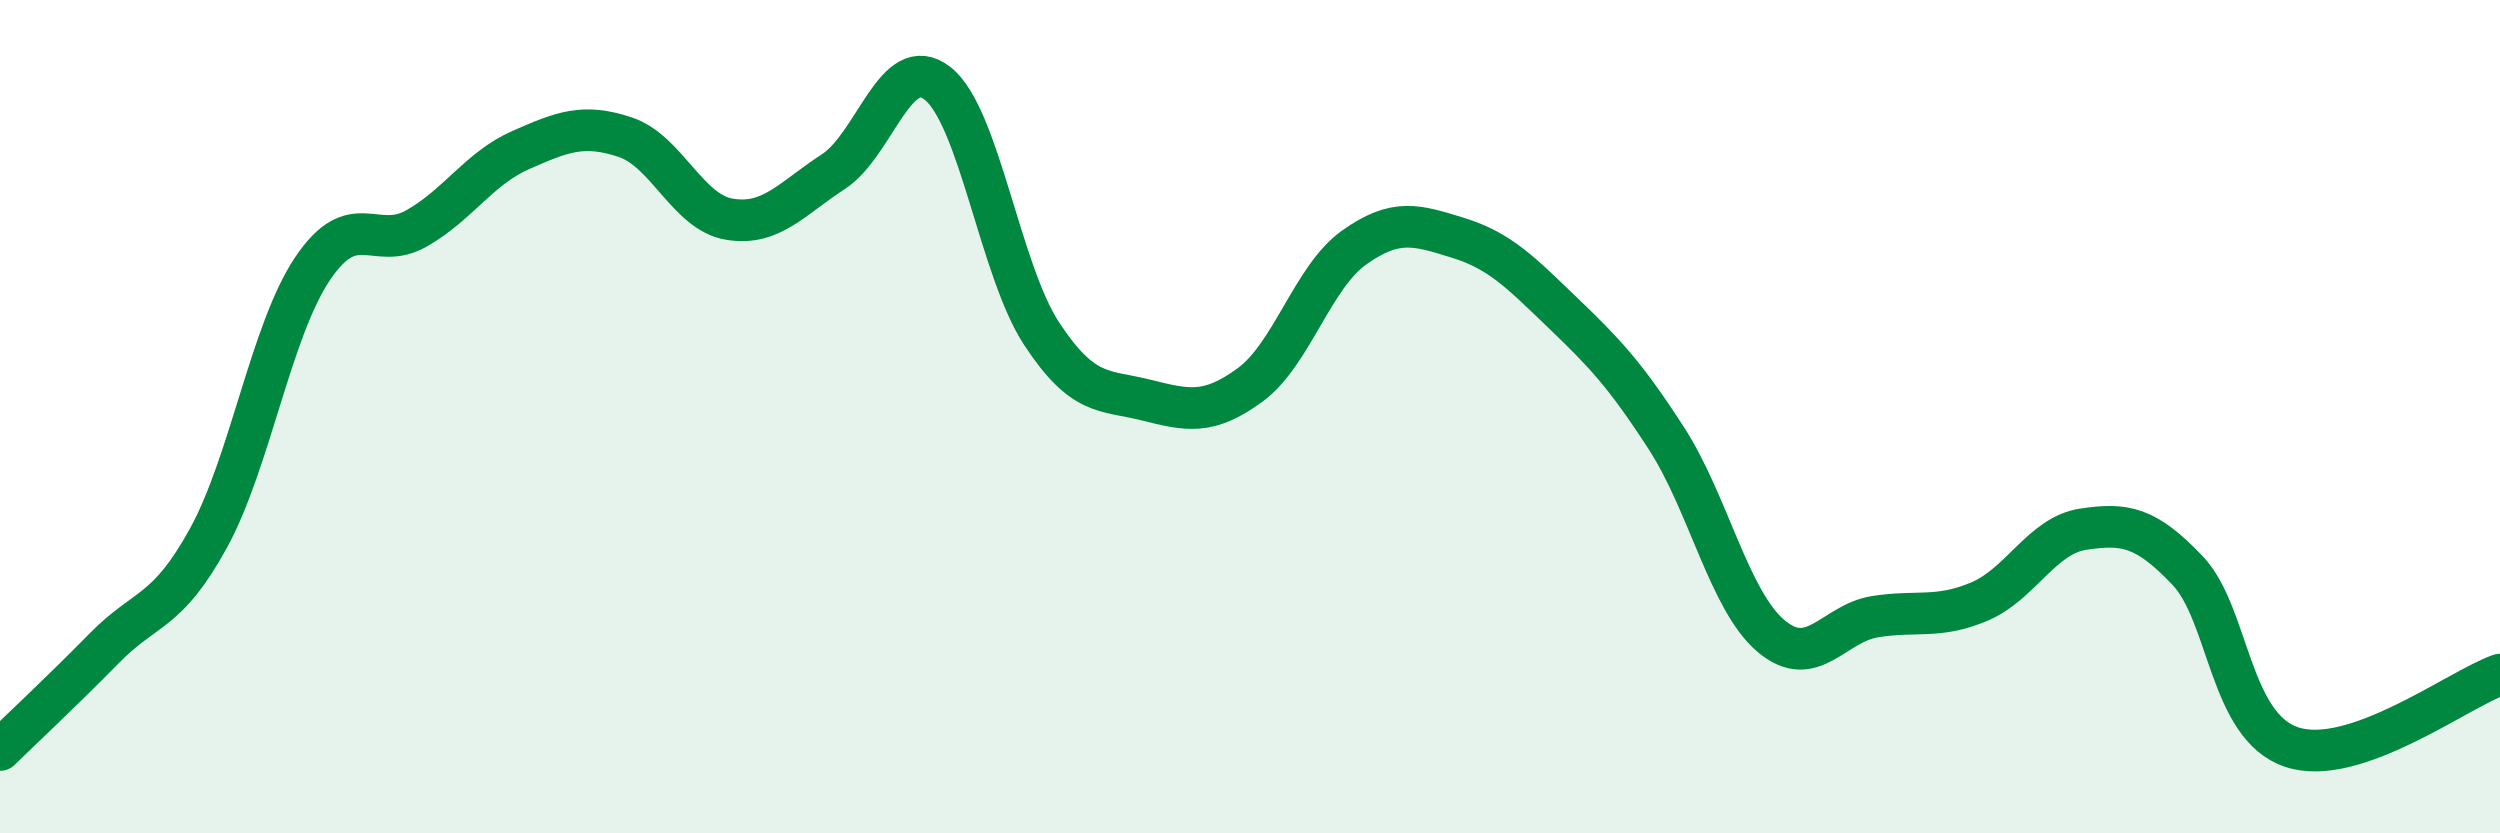
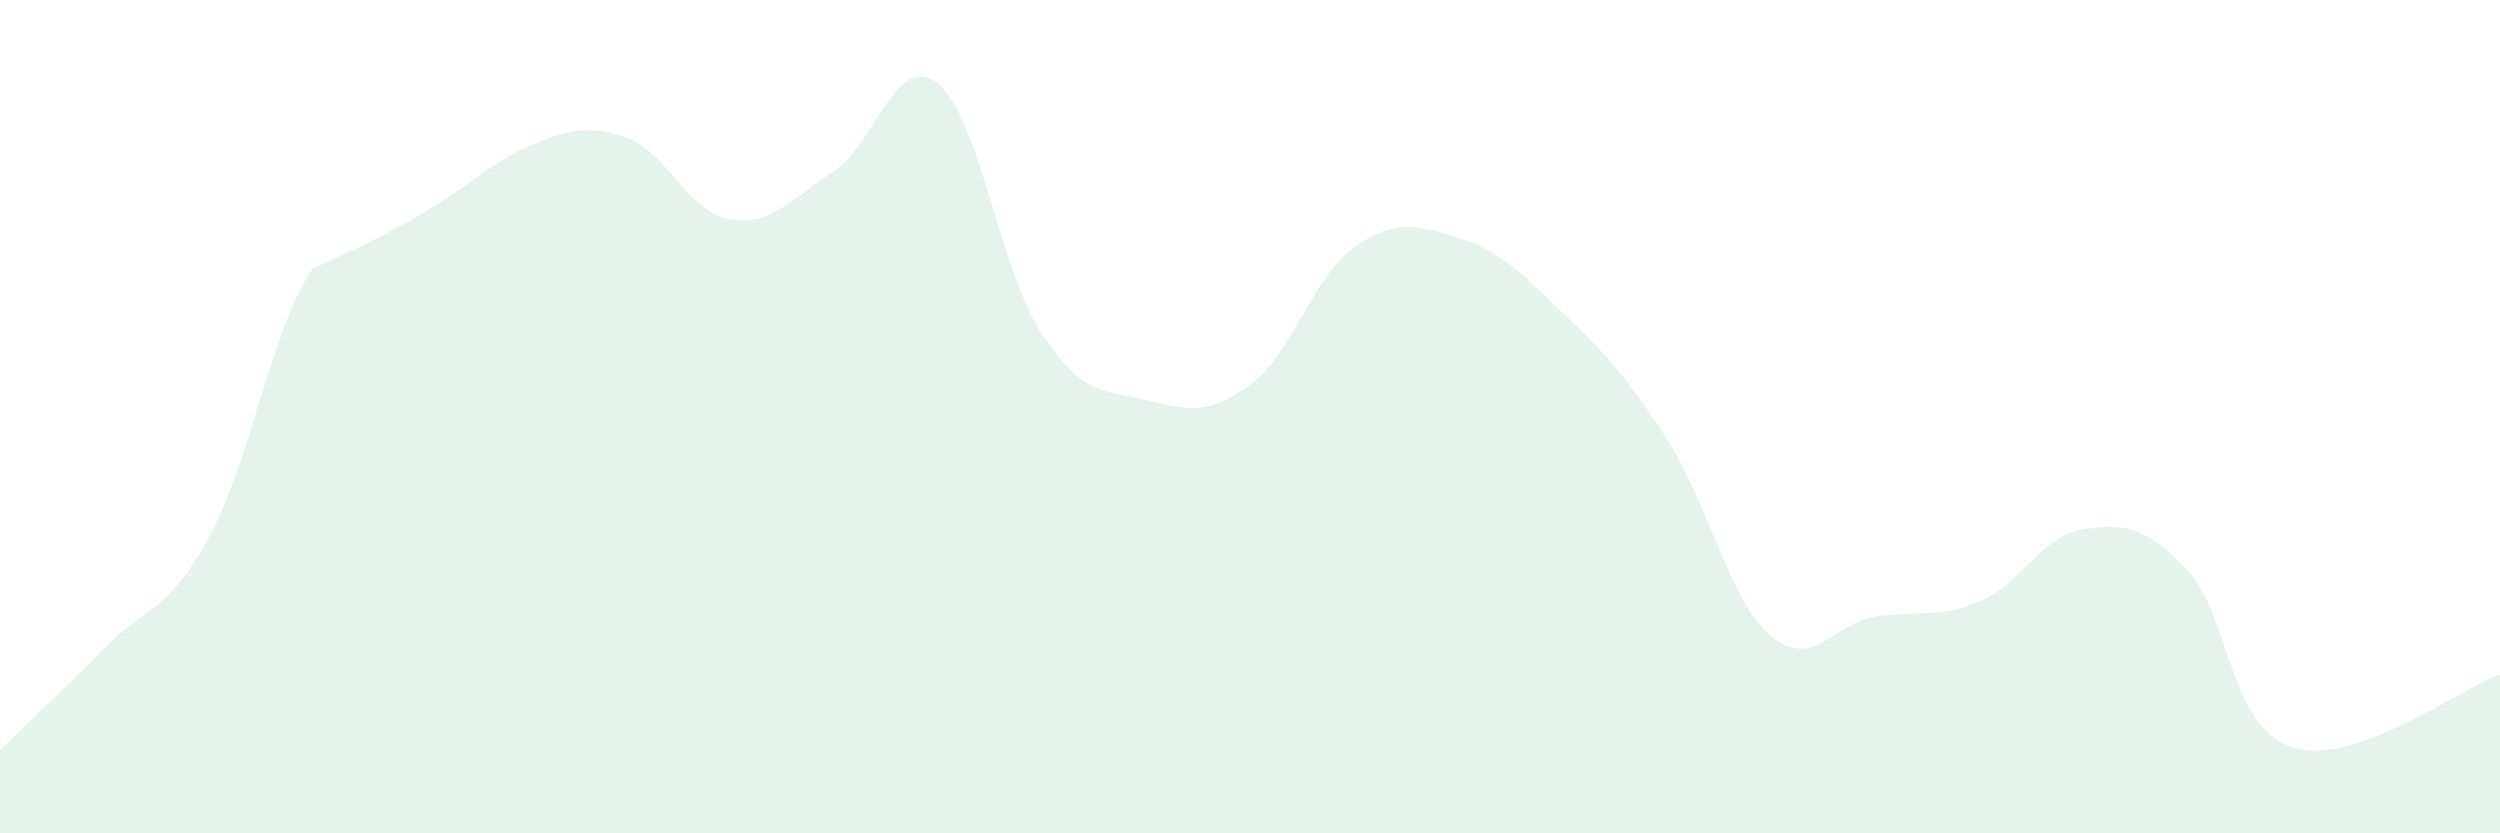
<svg xmlns="http://www.w3.org/2000/svg" width="60" height="20" viewBox="0 0 60 20">
-   <path d="M 0,18 C 0.5,17.51 1.5,16.58 2.5,15.56 C 3.5,14.54 4,14.74 5,12.92 C 6,11.1 6.5,7.94 7.5,6.45 C 8.5,4.96 9,6.05 10,5.48 C 11,4.91 11.5,4.04 12.5,3.6 C 13.5,3.16 14,2.96 15,3.29 C 16,3.62 16.5,5.09 17.5,5.26 C 18.5,5.43 19,4.77 20,4.12 C 21,3.47 21.5,1.22 22.5,2 C 23.5,2.78 24,6.49 25,8.01 C 26,9.53 26.5,9.35 27.5,9.6 C 28.5,9.85 29,9.97 30,9.24 C 31,8.51 31.5,6.65 32.5,5.94 C 33.5,5.23 34,5.4 35,5.71 C 36,6.02 36.5,6.54 37.5,7.5 C 38.5,8.46 39,8.98 40,10.53 C 41,12.08 41.5,14.41 42.5,15.26 C 43.5,16.11 44,14.96 45,14.8 C 46,14.64 46.5,14.86 47.5,14.44 C 48.5,14.02 49,12.85 50,12.7 C 51,12.55 51.5,12.64 52.5,13.69 C 53.5,14.74 53.5,17.43 55,17.93 C 56.5,18.43 59,16.54 60,16.19L60 20L0 20Z" fill="#008740" opacity="0.1" stroke-linecap="round" stroke-linejoin="round" />
-   <path d="M 0,18 C 0.5,17.51 1.5,16.58 2.5,15.56 C 3.5,14.54 4,14.74 5,12.92 C 6,11.1 6.5,7.94 7.5,6.45 C 8.5,4.96 9,6.05 10,5.48 C 11,4.91 11.5,4.04 12.5,3.6 C 13.5,3.16 14,2.96 15,3.29 C 16,3.62 16.5,5.09 17.5,5.26 C 18.5,5.43 19,4.77 20,4.12 C 21,3.47 21.5,1.22 22.5,2 C 23.5,2.78 24,6.49 25,8.01 C 26,9.53 26.5,9.35 27.5,9.6 C 28.5,9.85 29,9.97 30,9.24 C 31,8.51 31.5,6.65 32.5,5.94 C 33.5,5.23 34,5.4 35,5.71 C 36,6.02 36.5,6.54 37.5,7.5 C 38.5,8.46 39,8.98 40,10.53 C 41,12.08 41.5,14.41 42.5,15.26 C 43.5,16.11 44,14.96 45,14.8 C 46,14.64 46.5,14.86 47.5,14.44 C 48.5,14.02 49,12.85 50,12.7 C 51,12.55 51.5,12.64 52.5,13.69 C 53.5,14.74 53.5,17.43 55,17.93 C 56.5,18.43 59,16.54 60,16.19" stroke="#008740" stroke-width="1" fill="none" stroke-linecap="round" stroke-linejoin="round" />
+   <path d="M 0,18 C 0.5,17.51 1.5,16.58 2.5,15.56 C 3.5,14.54 4,14.74 5,12.92 C 6,11.1 6.5,7.94 7.5,6.45 C 11,4.91 11.5,4.04 12.5,3.6 C 13.5,3.16 14,2.96 15,3.29 C 16,3.62 16.5,5.09 17.5,5.26 C 18.5,5.43 19,4.77 20,4.12 C 21,3.47 21.5,1.22 22.5,2 C 23.5,2.78 24,6.49 25,8.01 C 26,9.53 26.5,9.35 27.5,9.6 C 28.5,9.85 29,9.97 30,9.24 C 31,8.51 31.5,6.65 32.5,5.94 C 33.5,5.23 34,5.4 35,5.71 C 36,6.02 36.5,6.54 37.5,7.5 C 38.5,8.46 39,8.98 40,10.53 C 41,12.08 41.5,14.41 42.5,15.26 C 43.5,16.11 44,14.96 45,14.8 C 46,14.64 46.5,14.86 47.5,14.44 C 48.5,14.02 49,12.85 50,12.7 C 51,12.55 51.5,12.64 52.5,13.69 C 53.5,14.74 53.5,17.43 55,17.93 C 56.5,18.43 59,16.54 60,16.19L60 20L0 20Z" fill="#008740" opacity="0.1" stroke-linecap="round" stroke-linejoin="round" />
</svg>